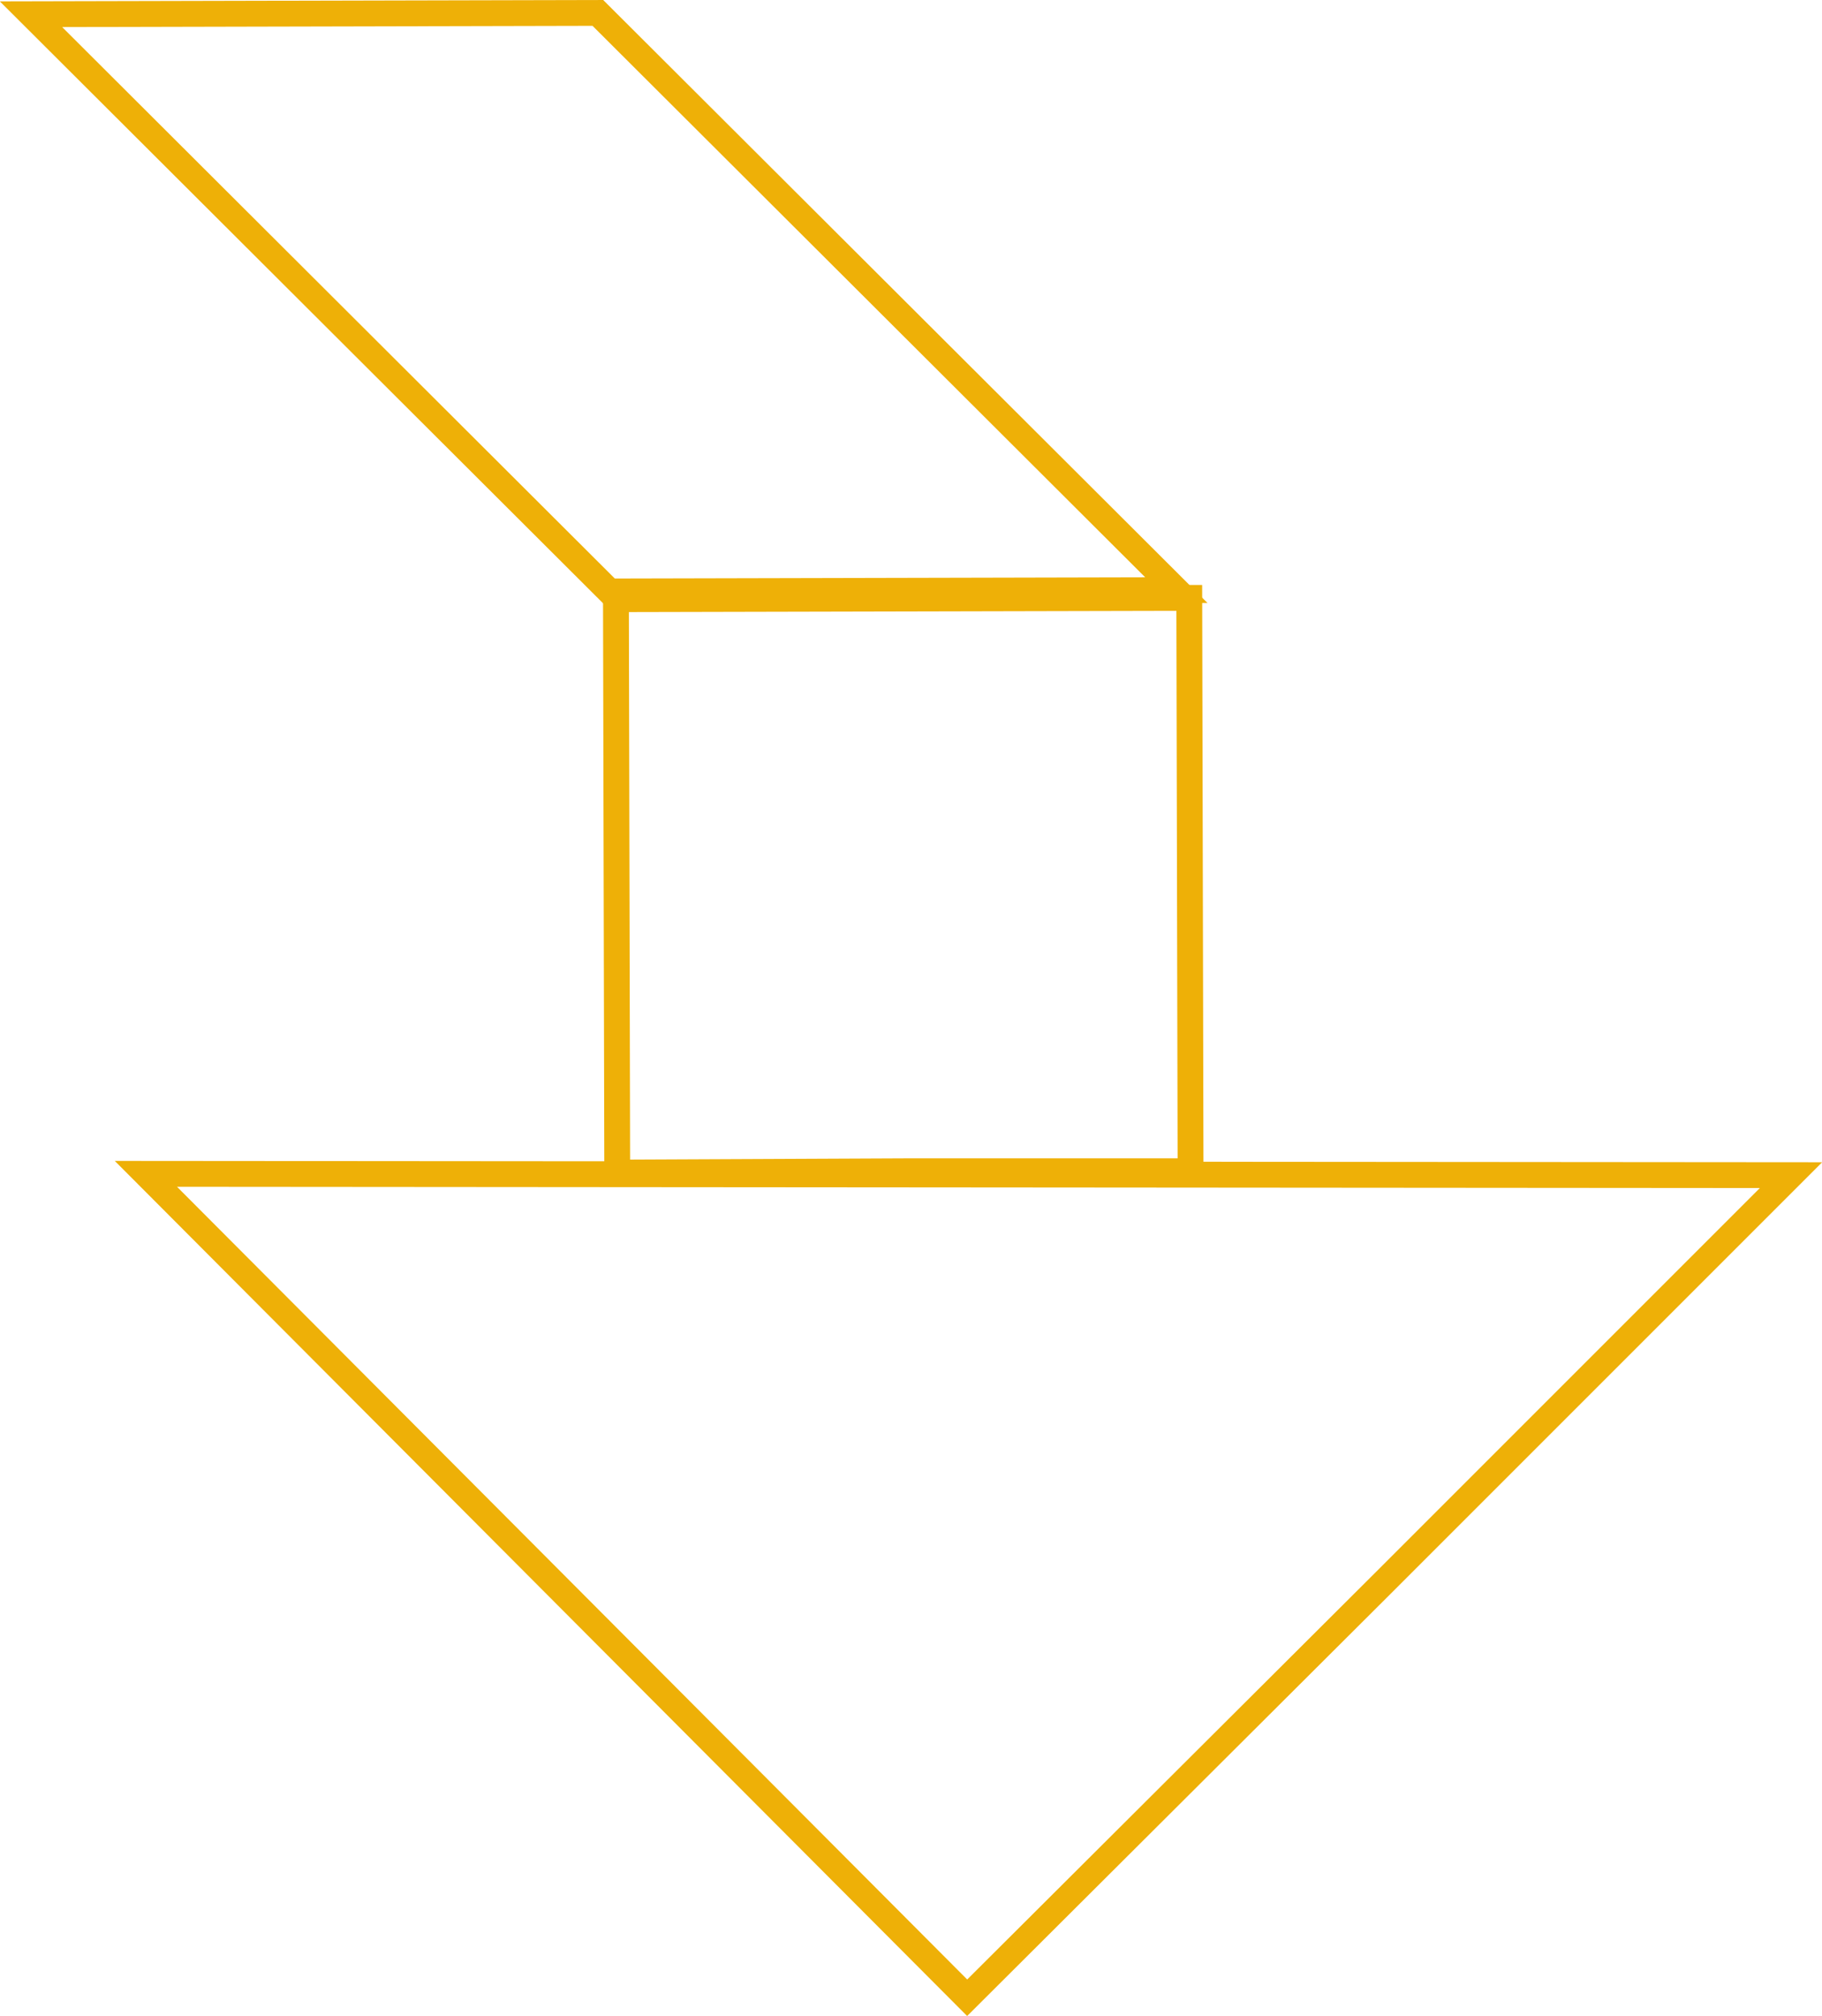
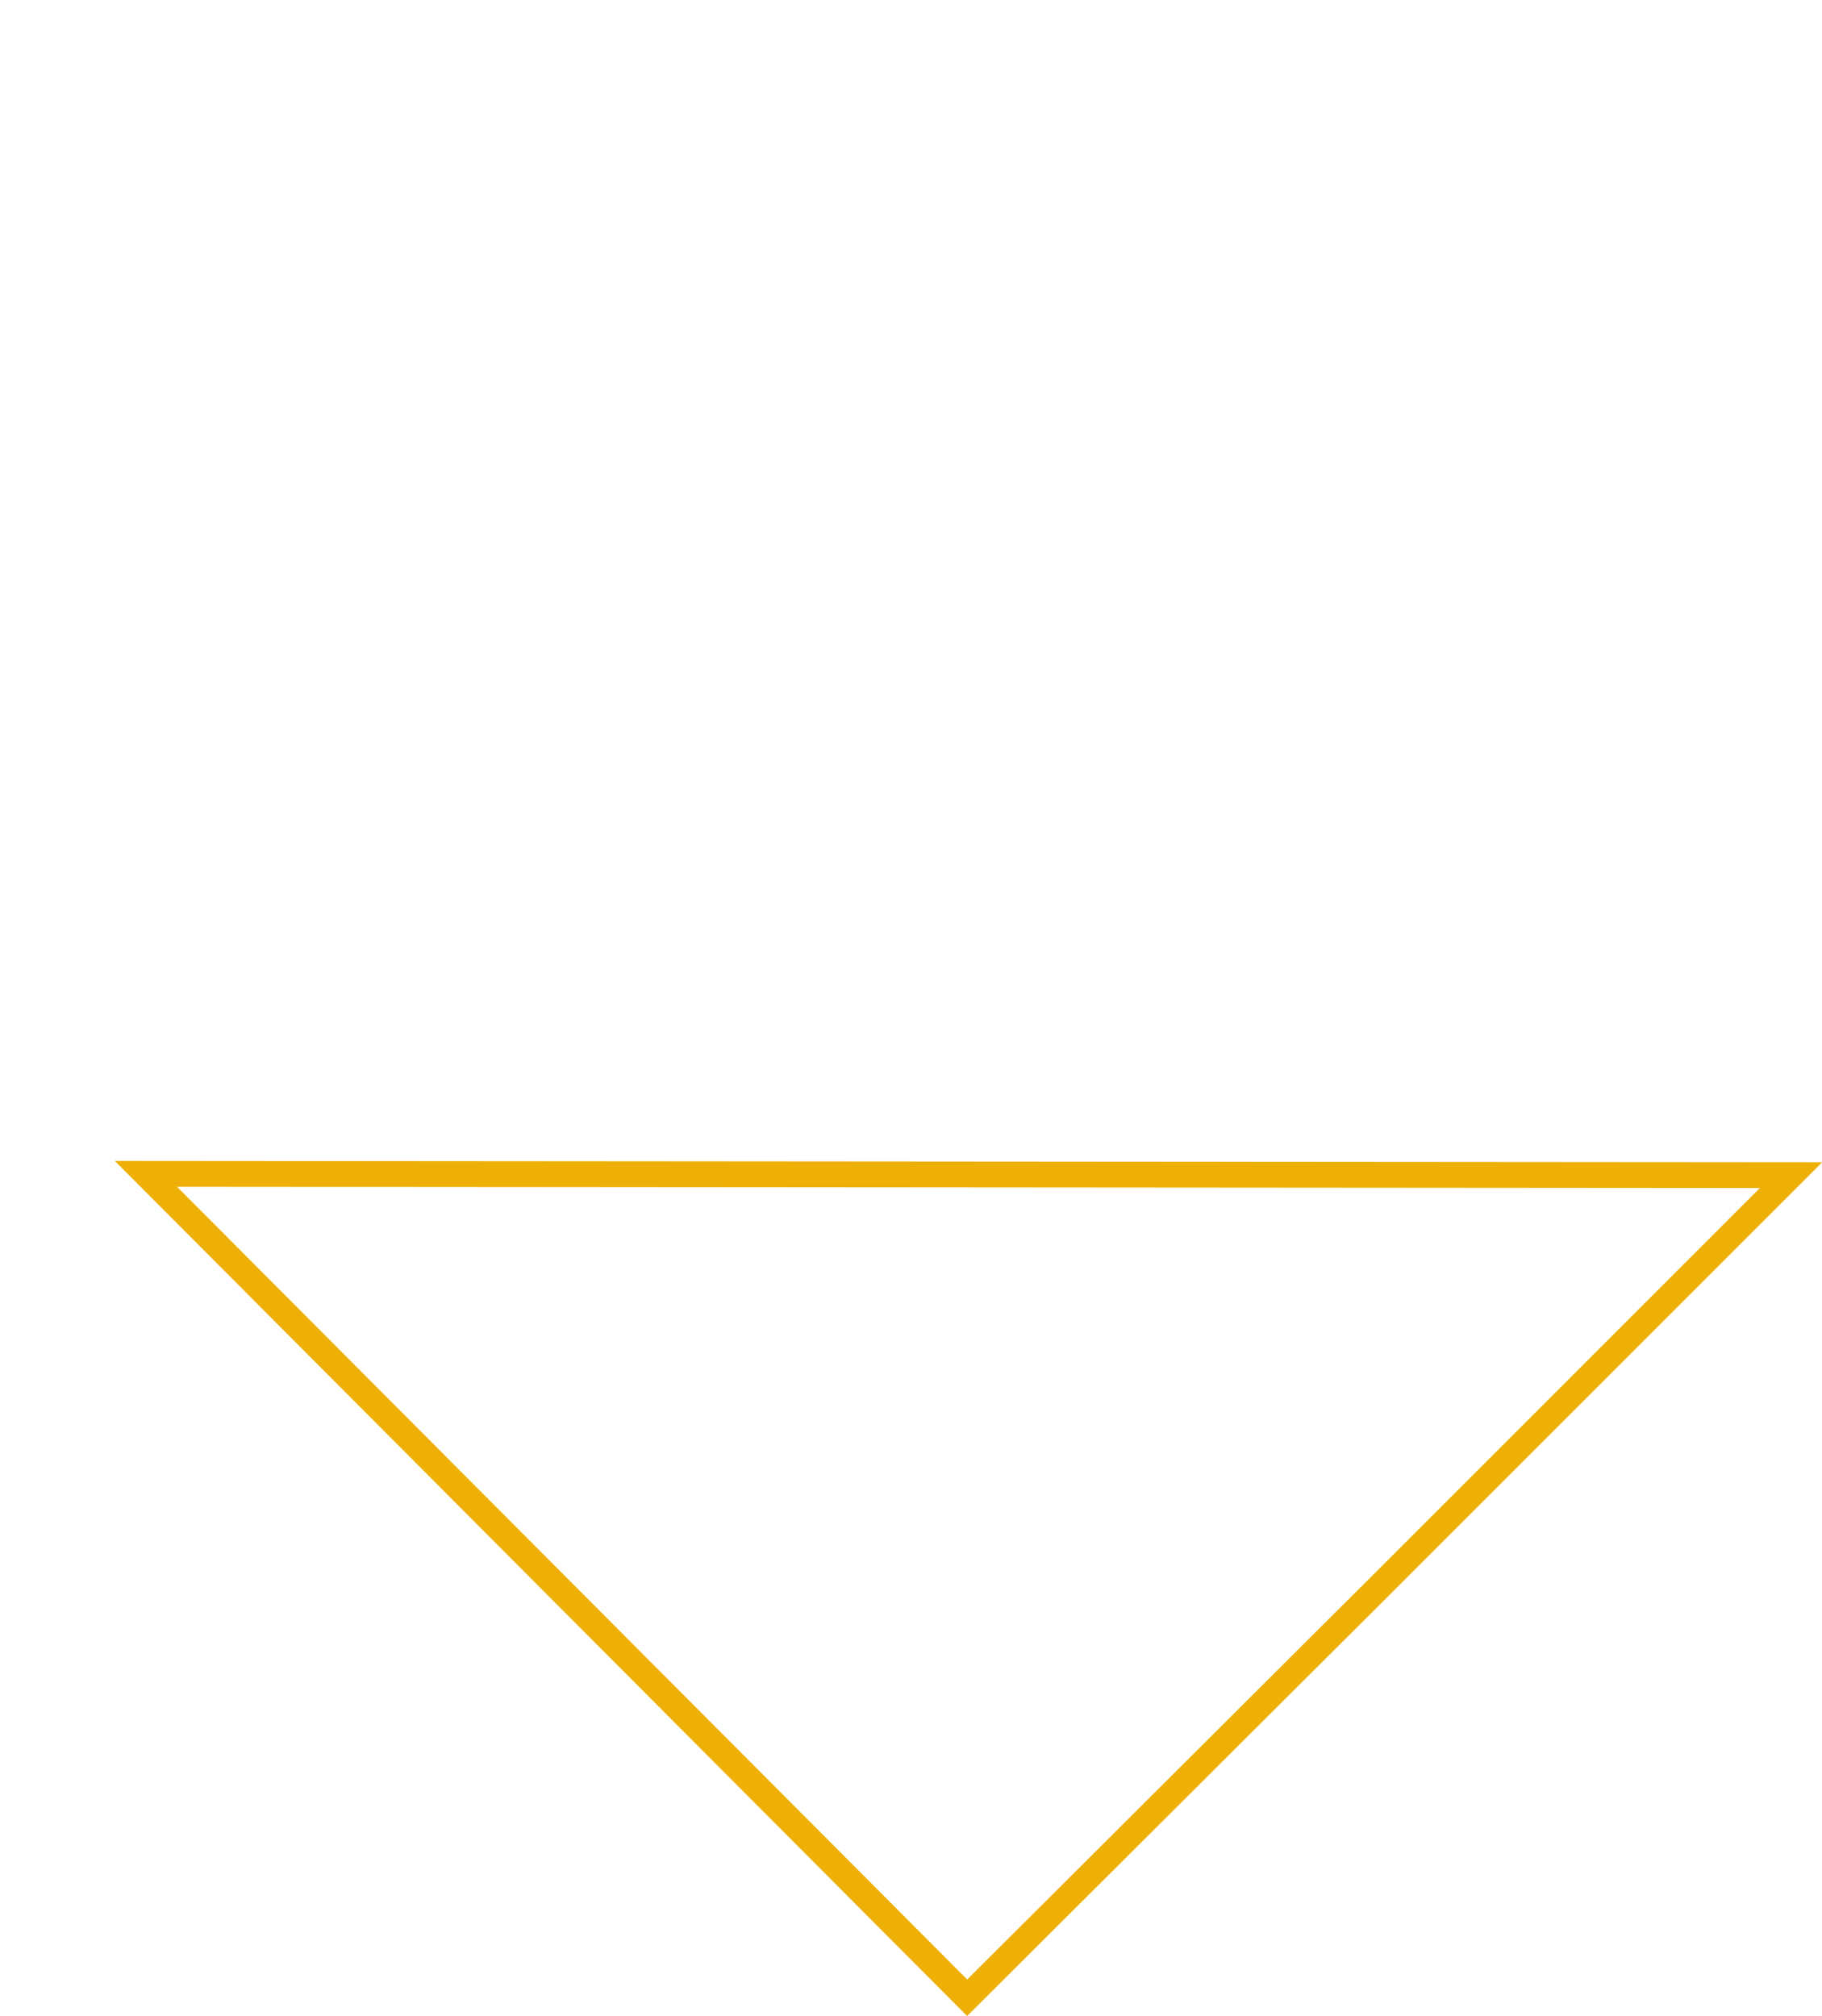
<svg xmlns="http://www.w3.org/2000/svg" version="1.1" id="Layer_1" x="0px" y="0px" viewBox="0 0 141.1 156.1" style="enable-background:new 0 0 141.1 156.1;" xml:space="preserve">
  <style type="text/css"> .st0{fill:none;stroke:#EEB007;stroke-width:2;} </style>
-   <path class="st0" d="M91.1,45.7l-43.9,0.1L2.4,1.1L46.3,1L91.1,45.7z" />
  <path class="st0" d="M107.3,122.4l-32.4,32.3L11.3,90.9L138.7,91L107.3,122.4L107.3,122.4z" />
-   <path class="st0" d="M70,90.7L70,90.7l-22.2,0.1l-0.1-44.4l44.4-0.1l0.1,44.4L70,90.7z" />
</svg>